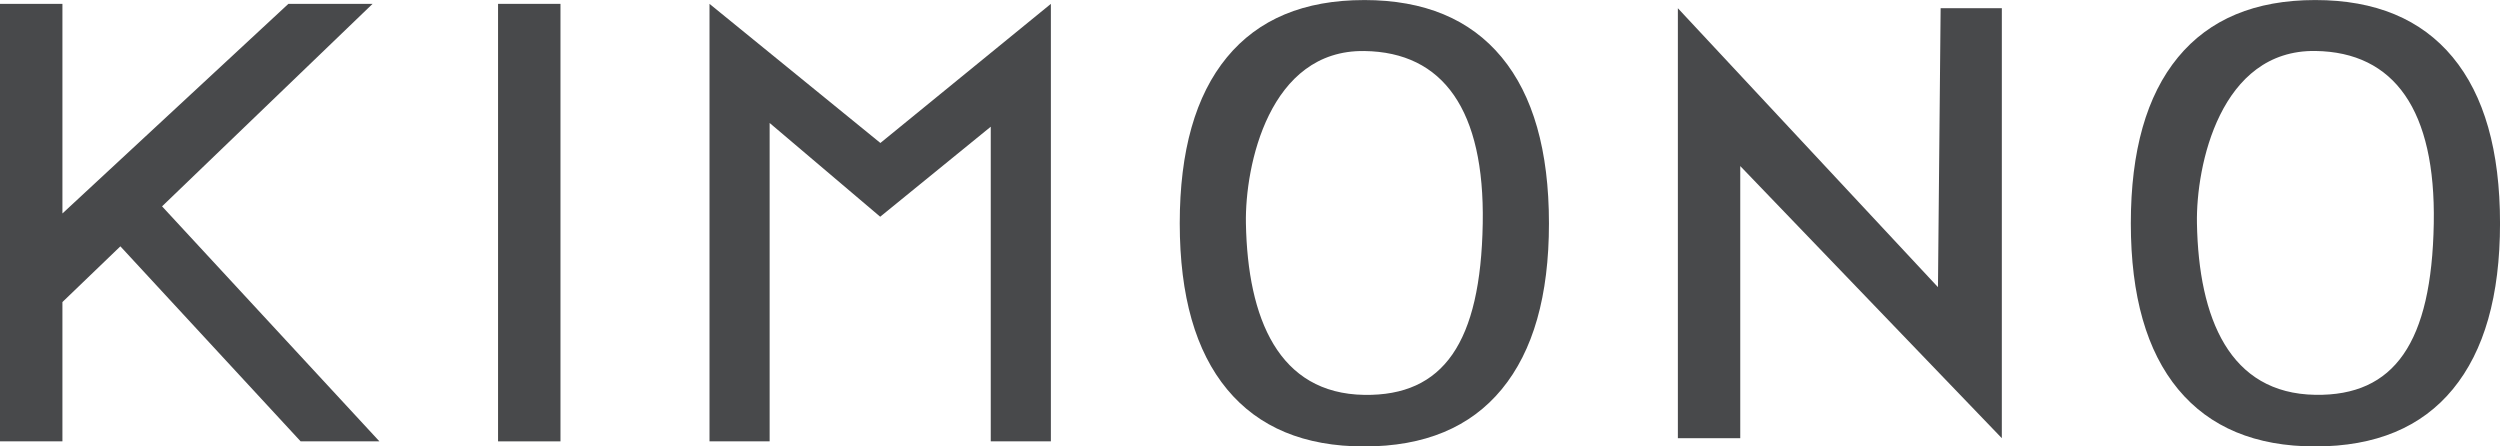
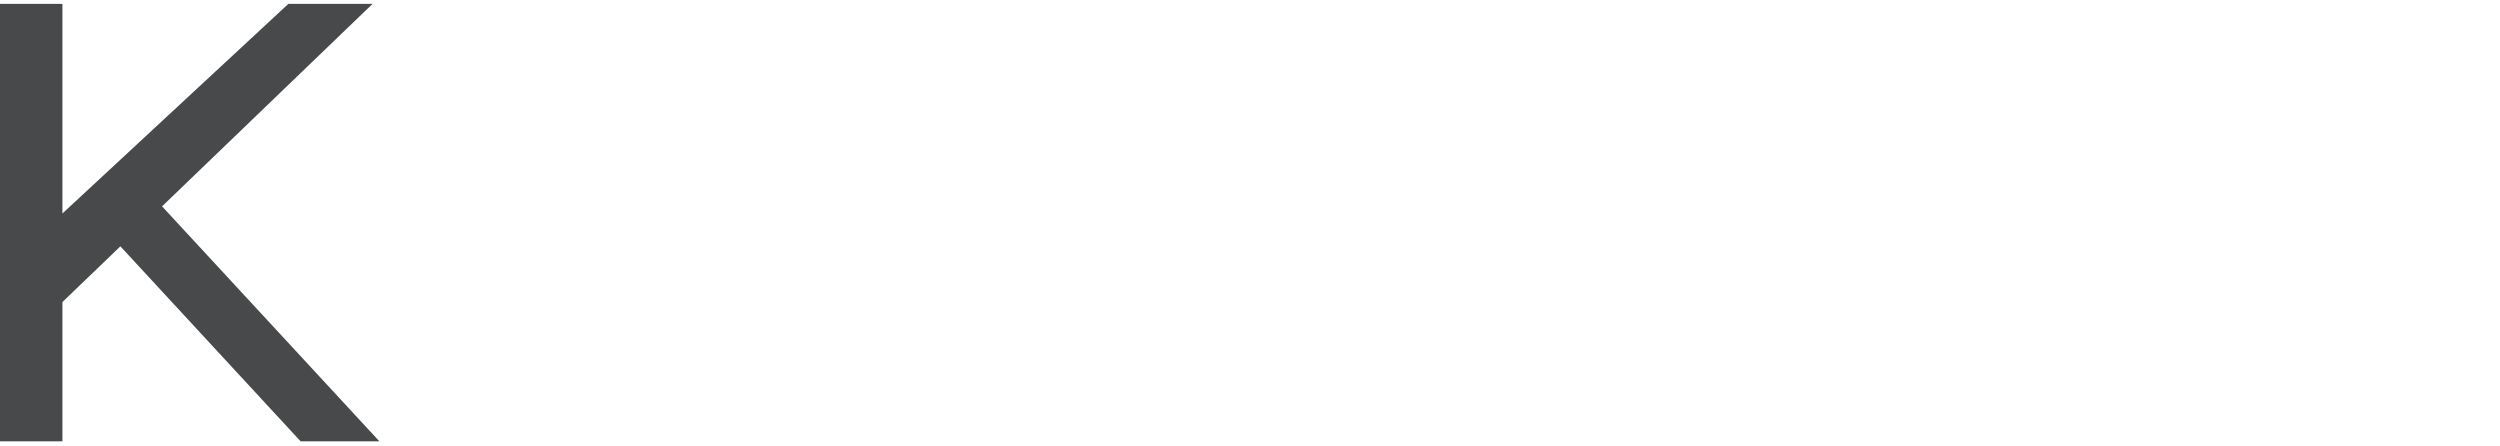
<svg xmlns="http://www.w3.org/2000/svg" width="179.455" height="32.044" viewBox="0 0 179.455 32.044">
  <g id="グループ_146" data-name="グループ 146" transform="translate(-655.279 -483.316)">
    <path id="パス_1" data-name="パス 1" d="M202.23,58.67h-5.655l-12.94-14-4.16,4v10h-4.481V27.265h4.481V42.311l16.219-15.046h6.044L186.627,41.8Z" transform="translate(480.285 456.328)" fill="#48494b" />
-     <rect id="長方形_1" data-name="長方形 1" width="4.481" height="31.405" transform="translate(691.03 483.593)" fill="#48494b" />
-     <path id="パス_2" data-name="パス 2" d="M298.592,58.67h-4.316V36.084l-7.936,6.461-7.936-6.73V58.67h-4.316V27.265l12.266,9.986,12.238-9.986Z" transform="translate(432.121 456.328)" fill="#48494b" />
-     <path id="パス_3" data-name="パス 3" d="M352.968,26.1q6.468,0,9.866,4.1t3.4,11.932q0,7.787-3.385,11.9t-9.879,4.112q-6.442,0-9.839-4.1t-3.4-11.91q0-7.808,3.384-11.921t9.853-4.112m.013,28.341c5.676.087,8.352-3.735,8.5-12.308.141-8.119-2.826-12.3-8.5-12.374-6.837-.1-8.578,8.234-8.5,12.374.126,6.823,2.338,12.214,8.5,12.308" transform="translate(400.232 457.219)" fill="#48494b" />
-     <path id="パス_4" data-name="パス 4" d="M432.554,58.128,413.778,38.594V58.128H409.3V27.265L427.97,47.287l.191-20.023h4.394Z" transform="translate(366.42 456.642)" fill="#48494b" />
-     <path id="パス_5" data-name="パス 5" d="M495.657,30.2q-3.4-4.1-9.866-4.1t-9.853,4.112q-3.385,4.112-3.384,11.921t3.4,11.91q3.4,4.1,9.839,4.1,6.495,0,9.878-4.112t3.385-11.9q0-7.83-3.4-11.932M485.8,54.438c-6.164-.095-8.375-5.485-8.5-12.308-.077-4.14,1.665-12.469,8.5-12.374,5.676.078,8.642,4.255,8.5,12.374-.149,8.573-2.826,12.4-8.5,12.308" transform="translate(335.68 457.219)" fill="#48494b" />
  </g>
</svg>